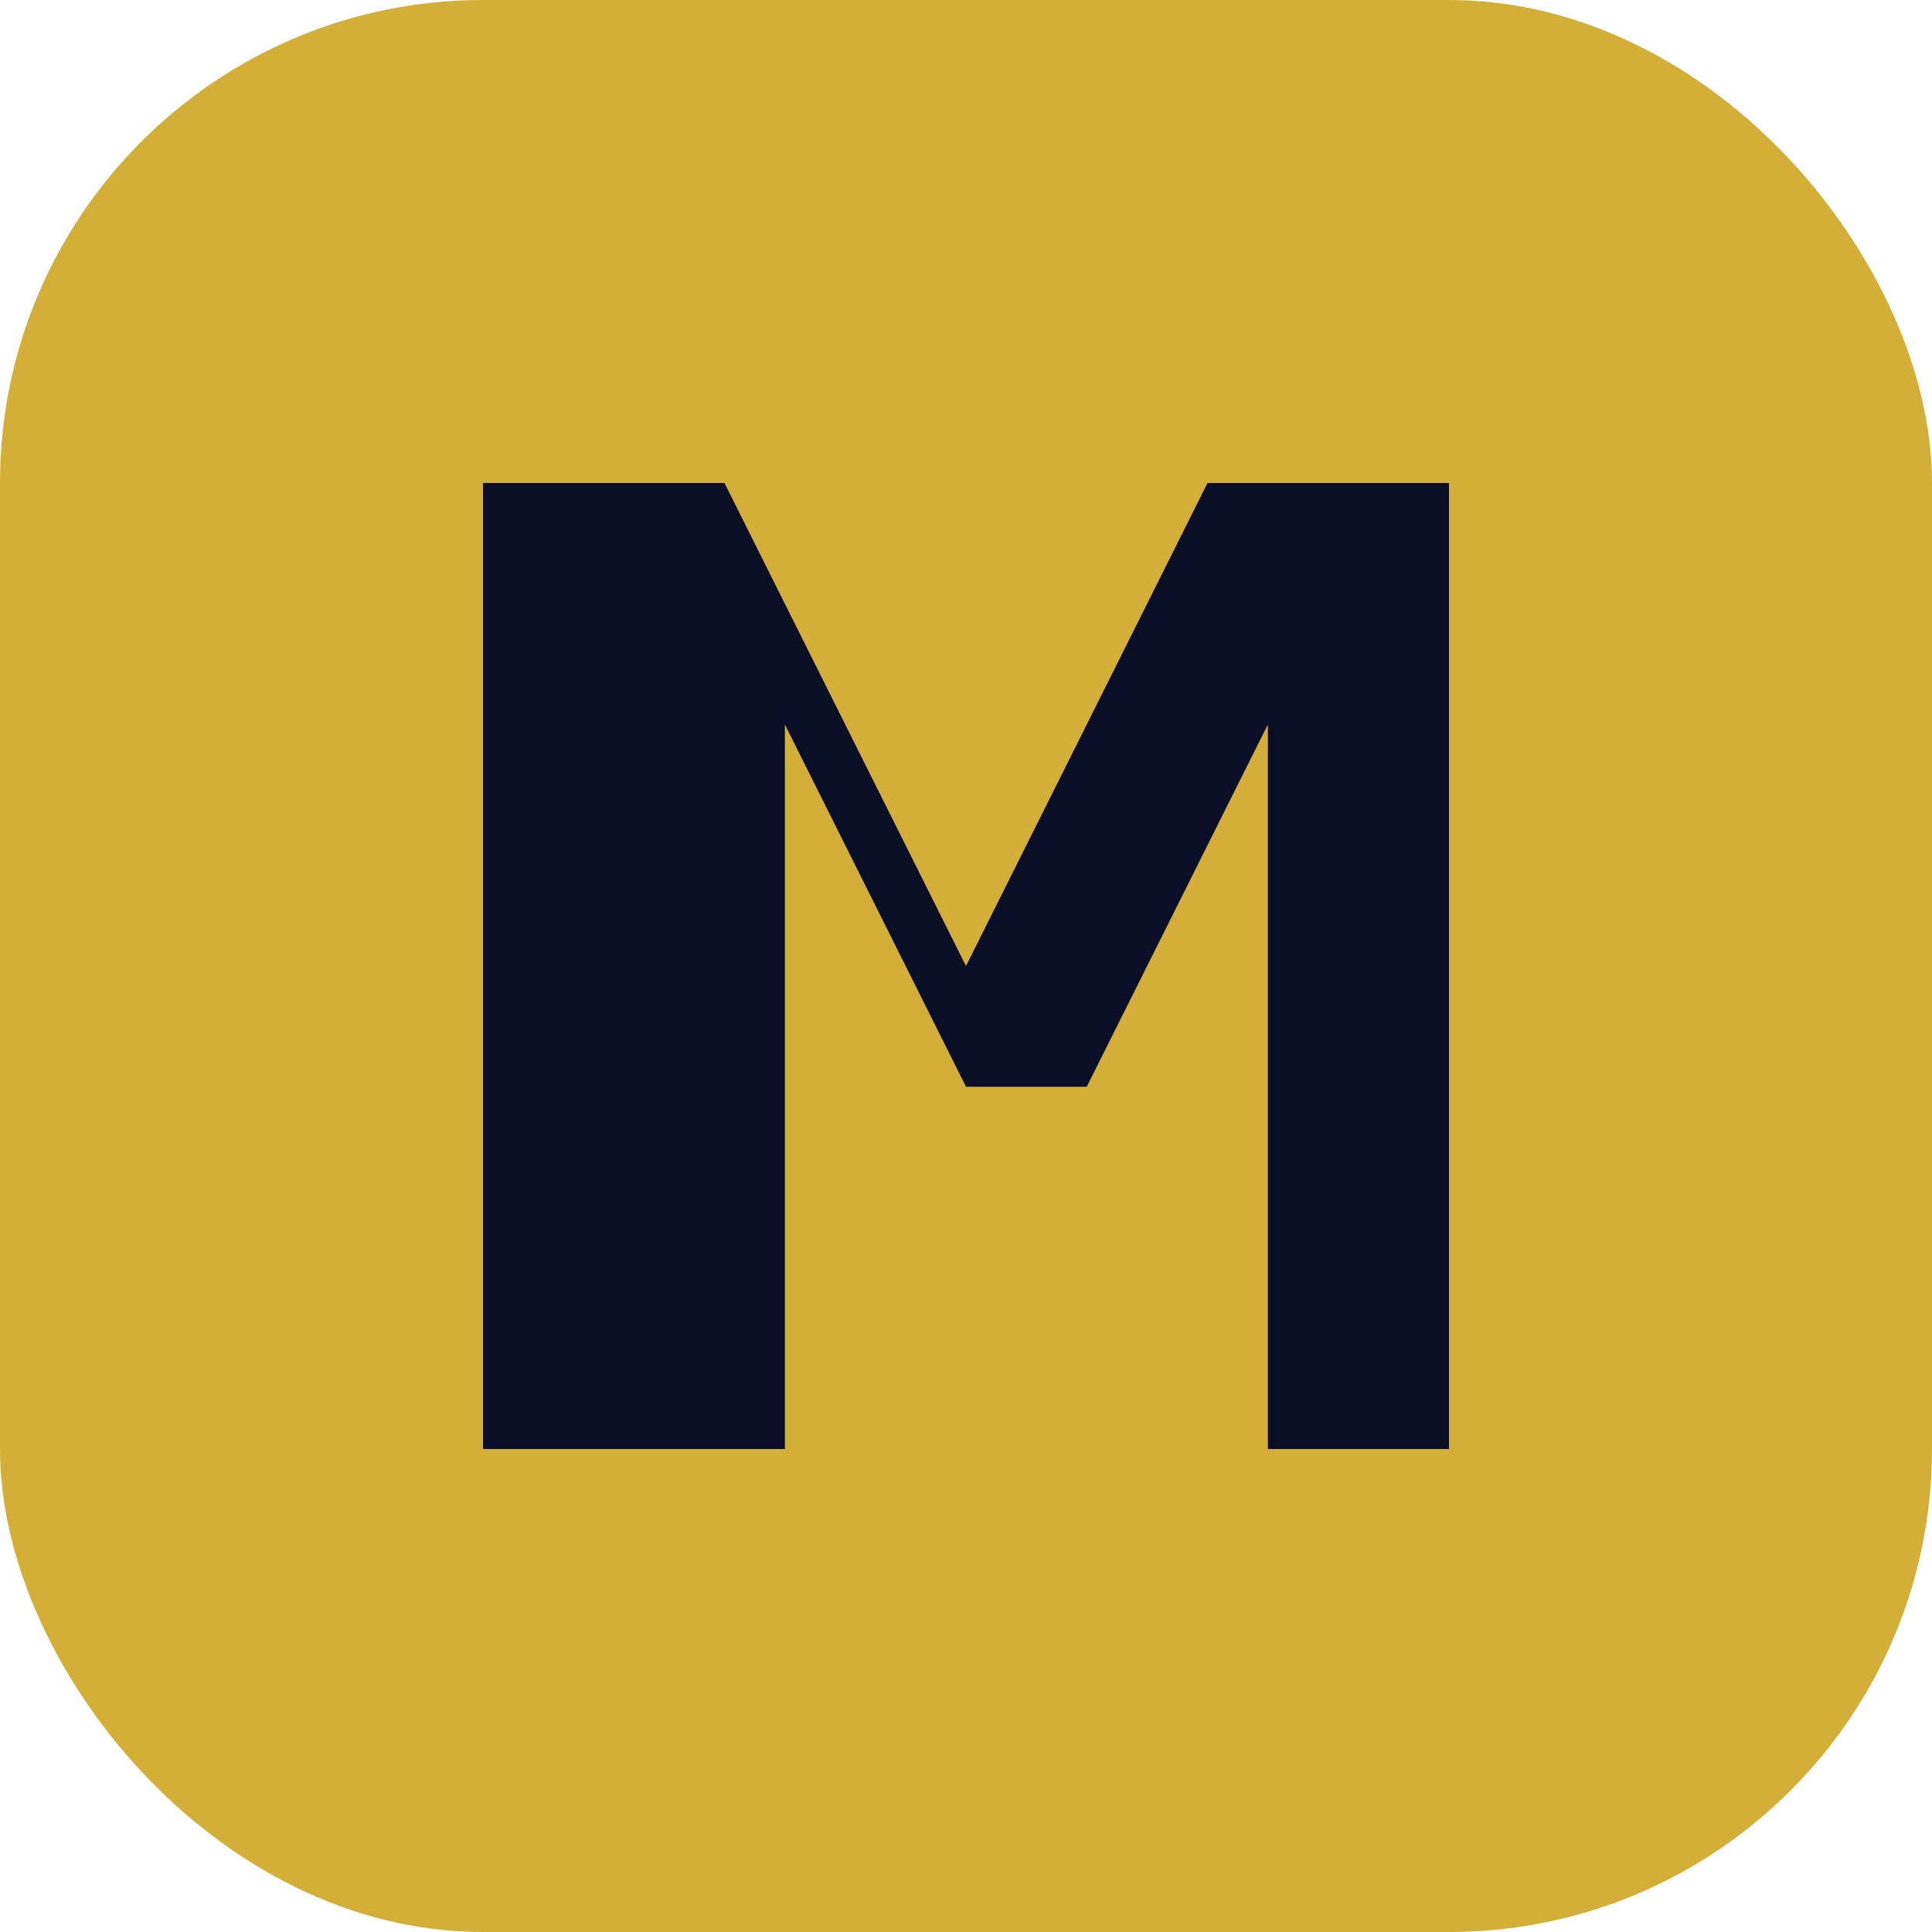
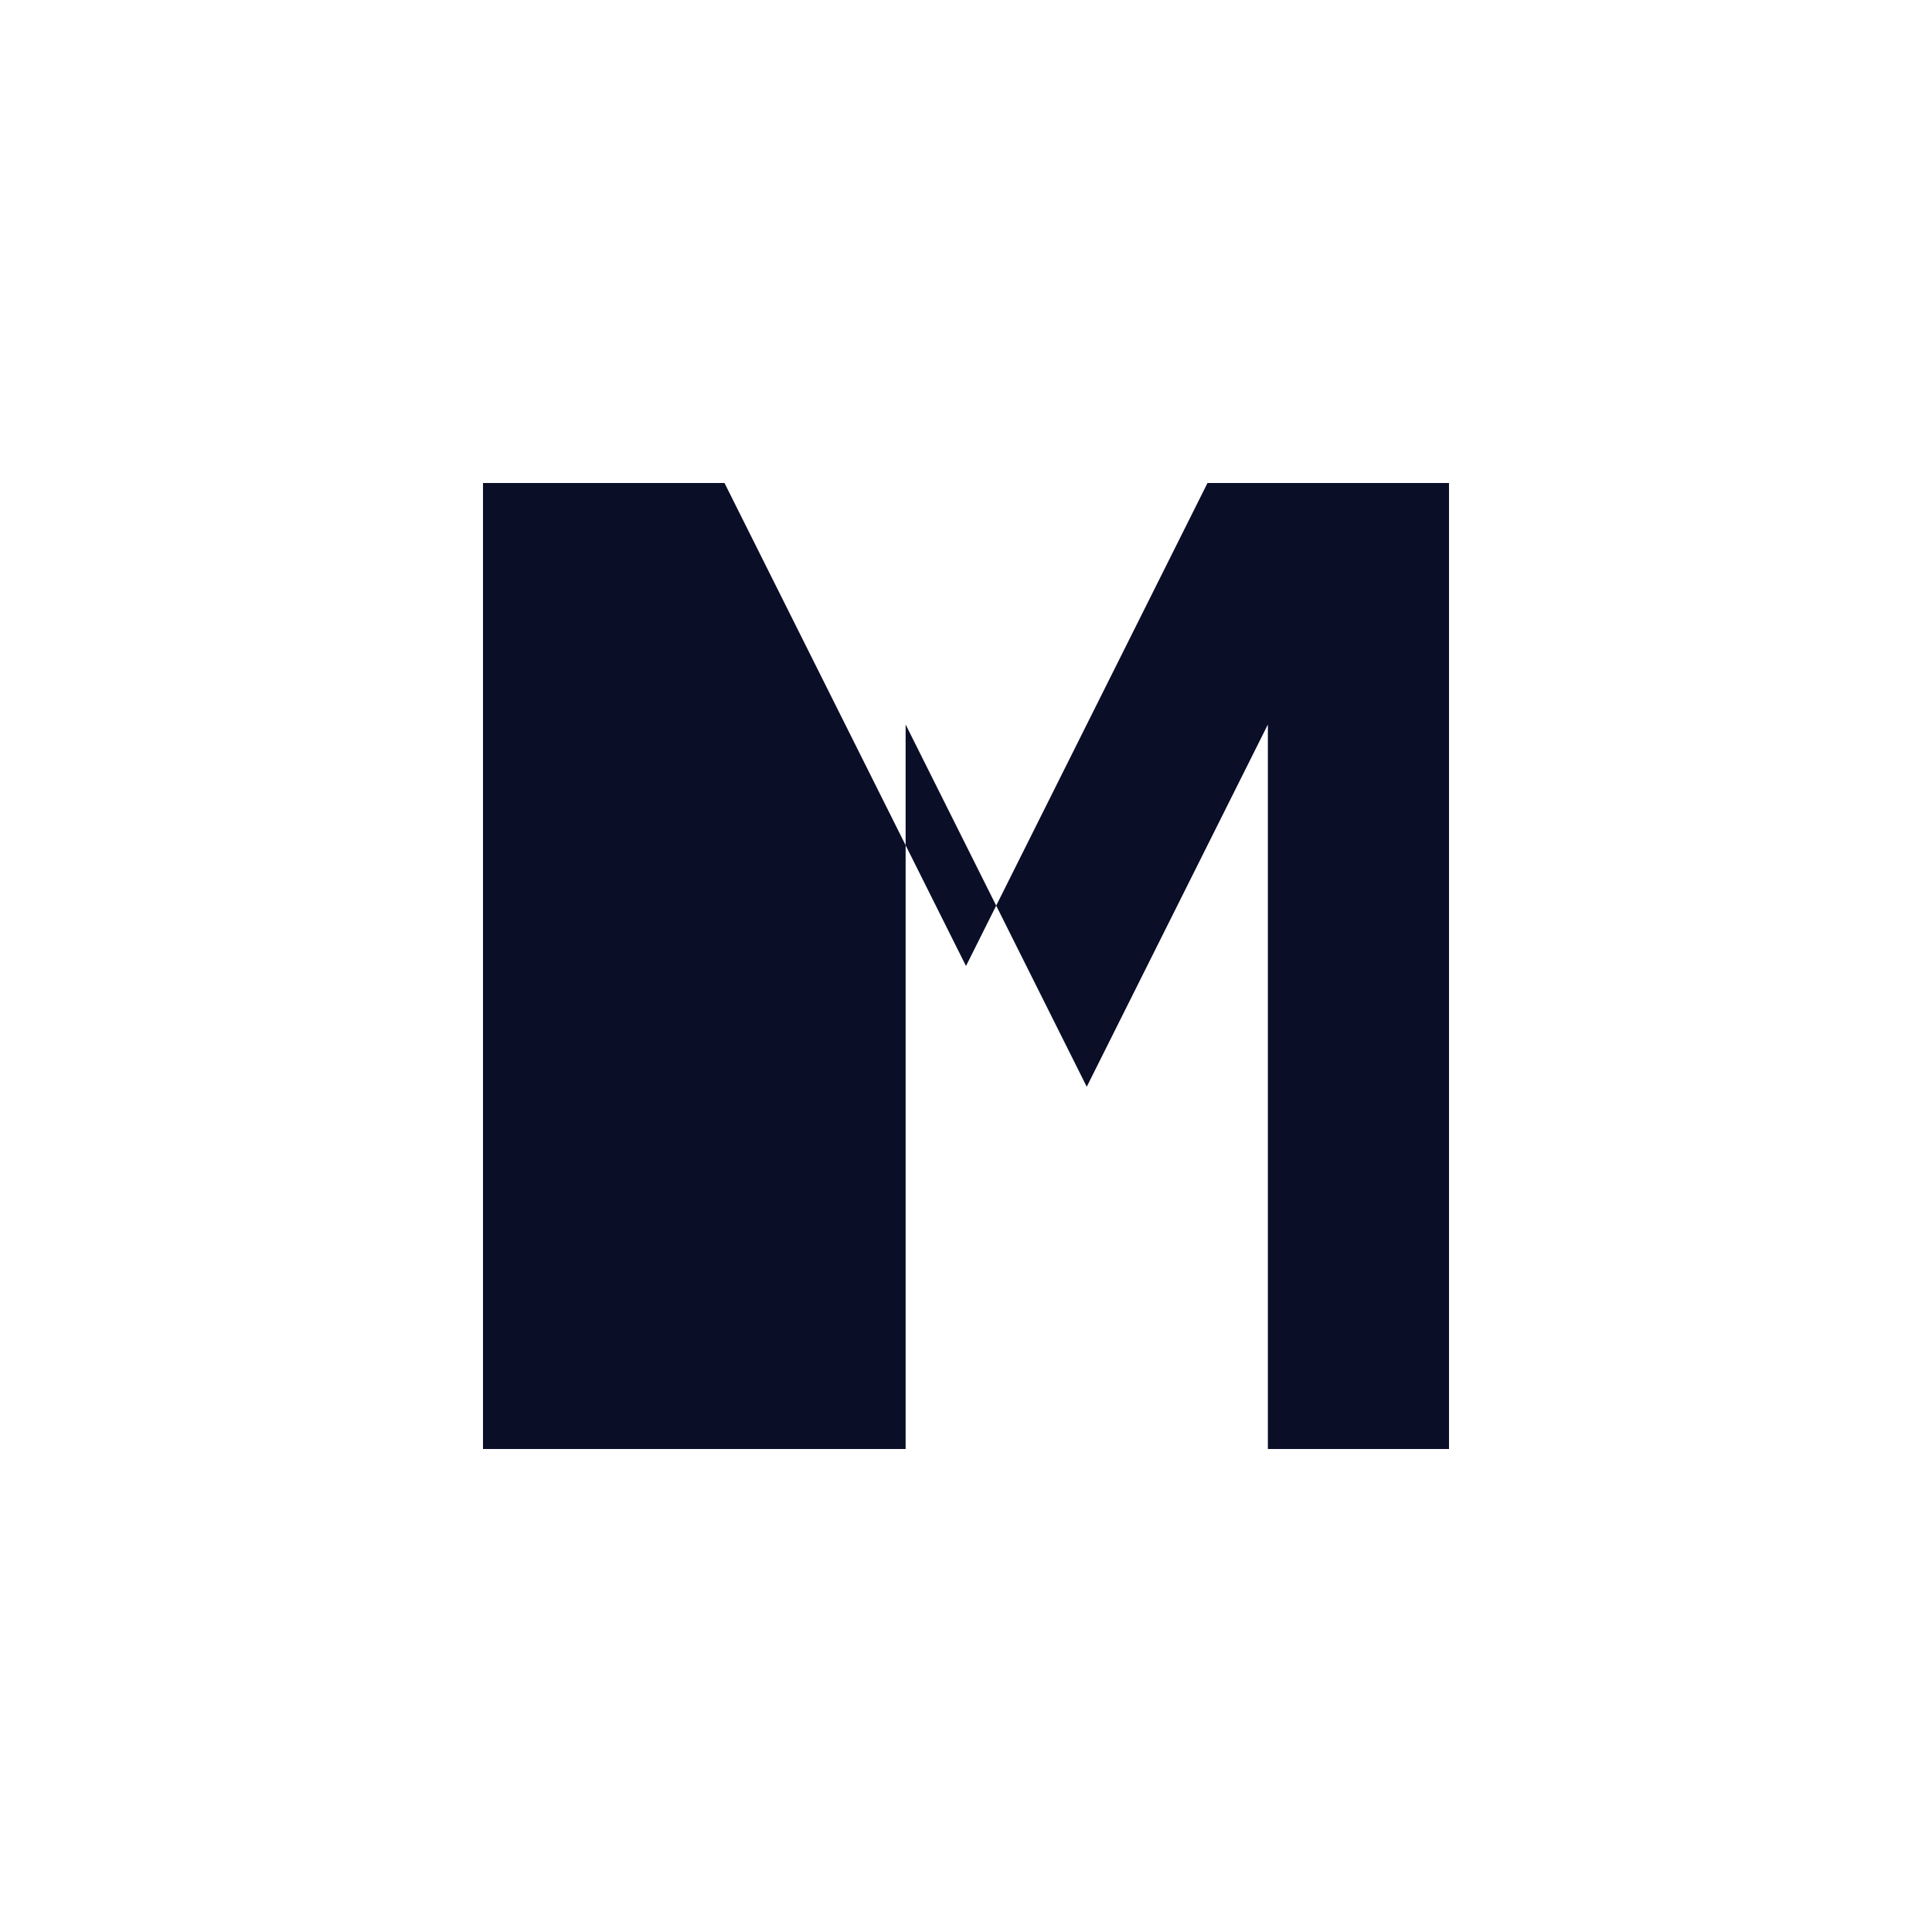
<svg xmlns="http://www.w3.org/2000/svg" width="32" height="32" viewBox="0 0 32 32" fill="none">
-   <rect width="32" height="32" rx="8" fill="#d4af37" />
-   <path d="M8 24V8h4l4 8 4-8h4v16h-3V12l-3 6h-2l-3-6v12H8z" fill="#0a0e27" />
+   <path d="M8 24V8h4l4 8 4-8h4v16h-3V12l-3 6l-3-6v12H8z" fill="#0a0e27" />
</svg>